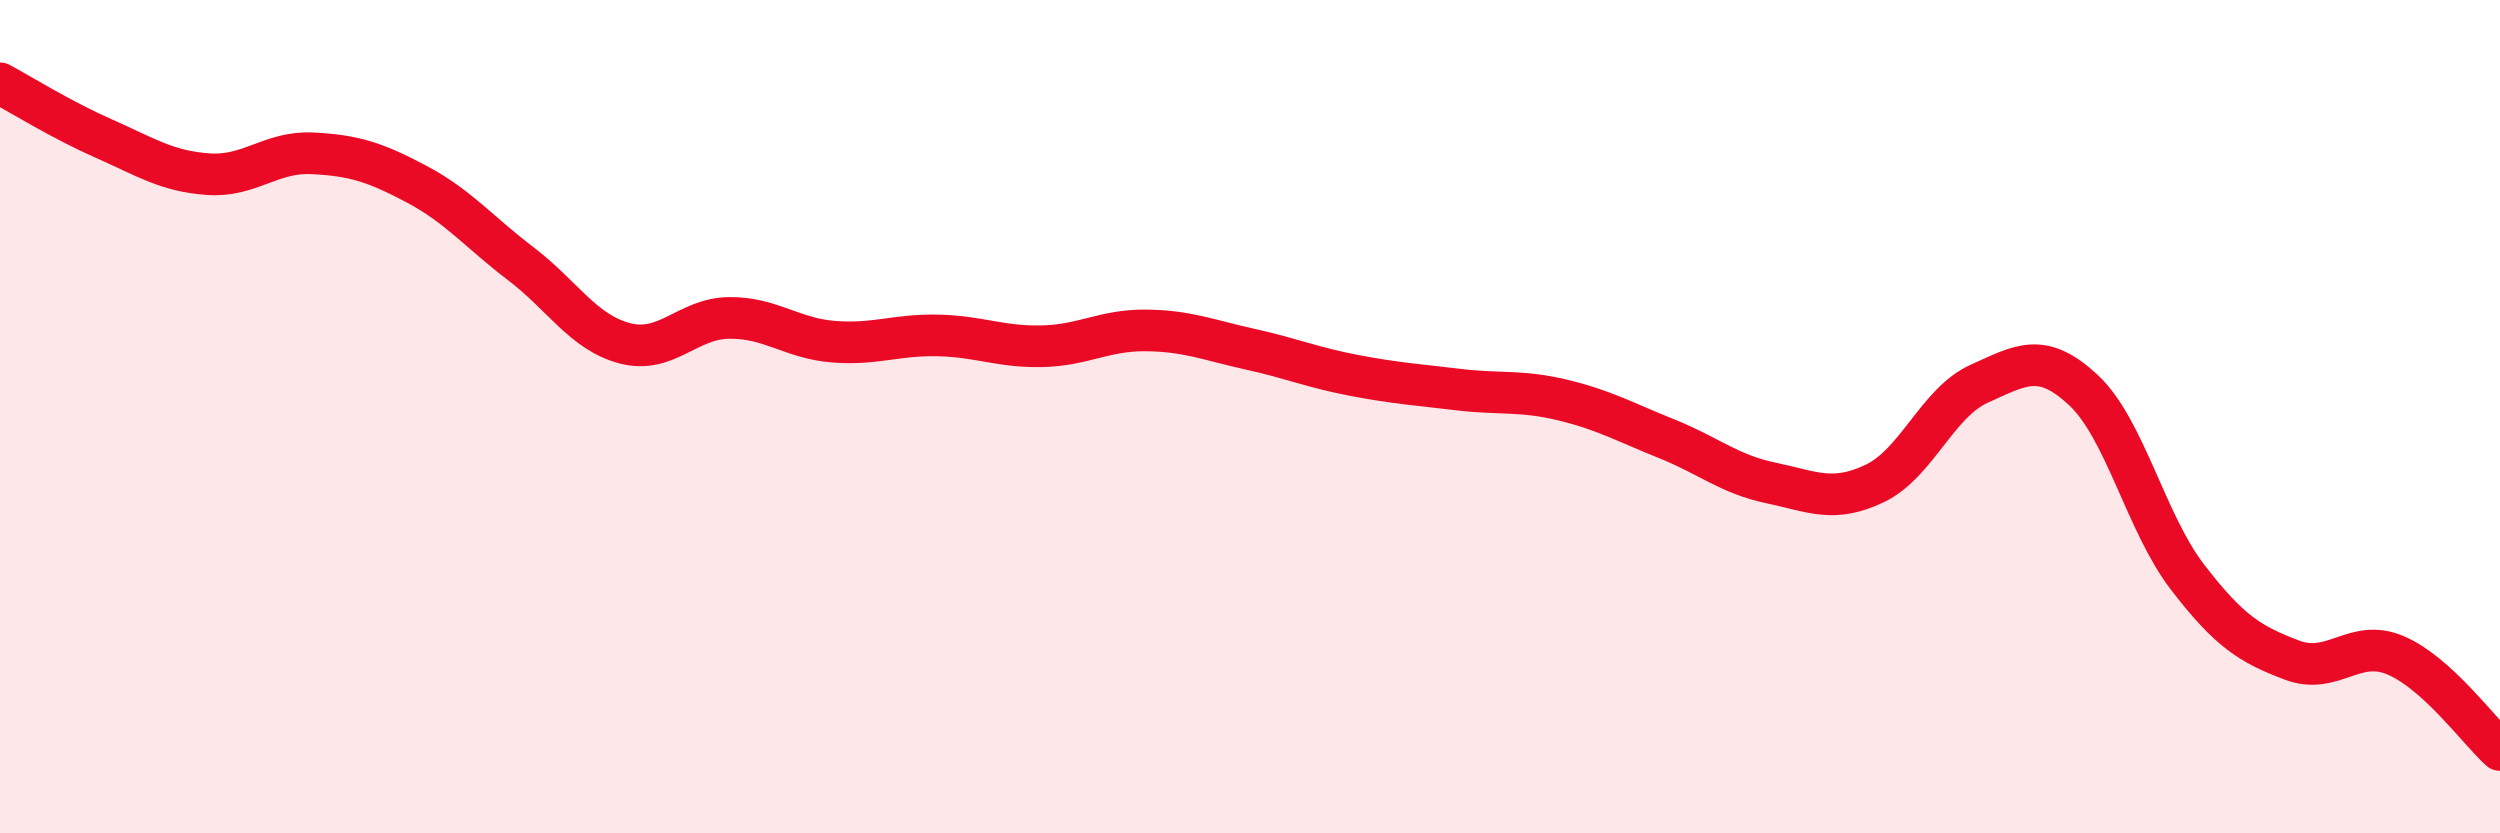
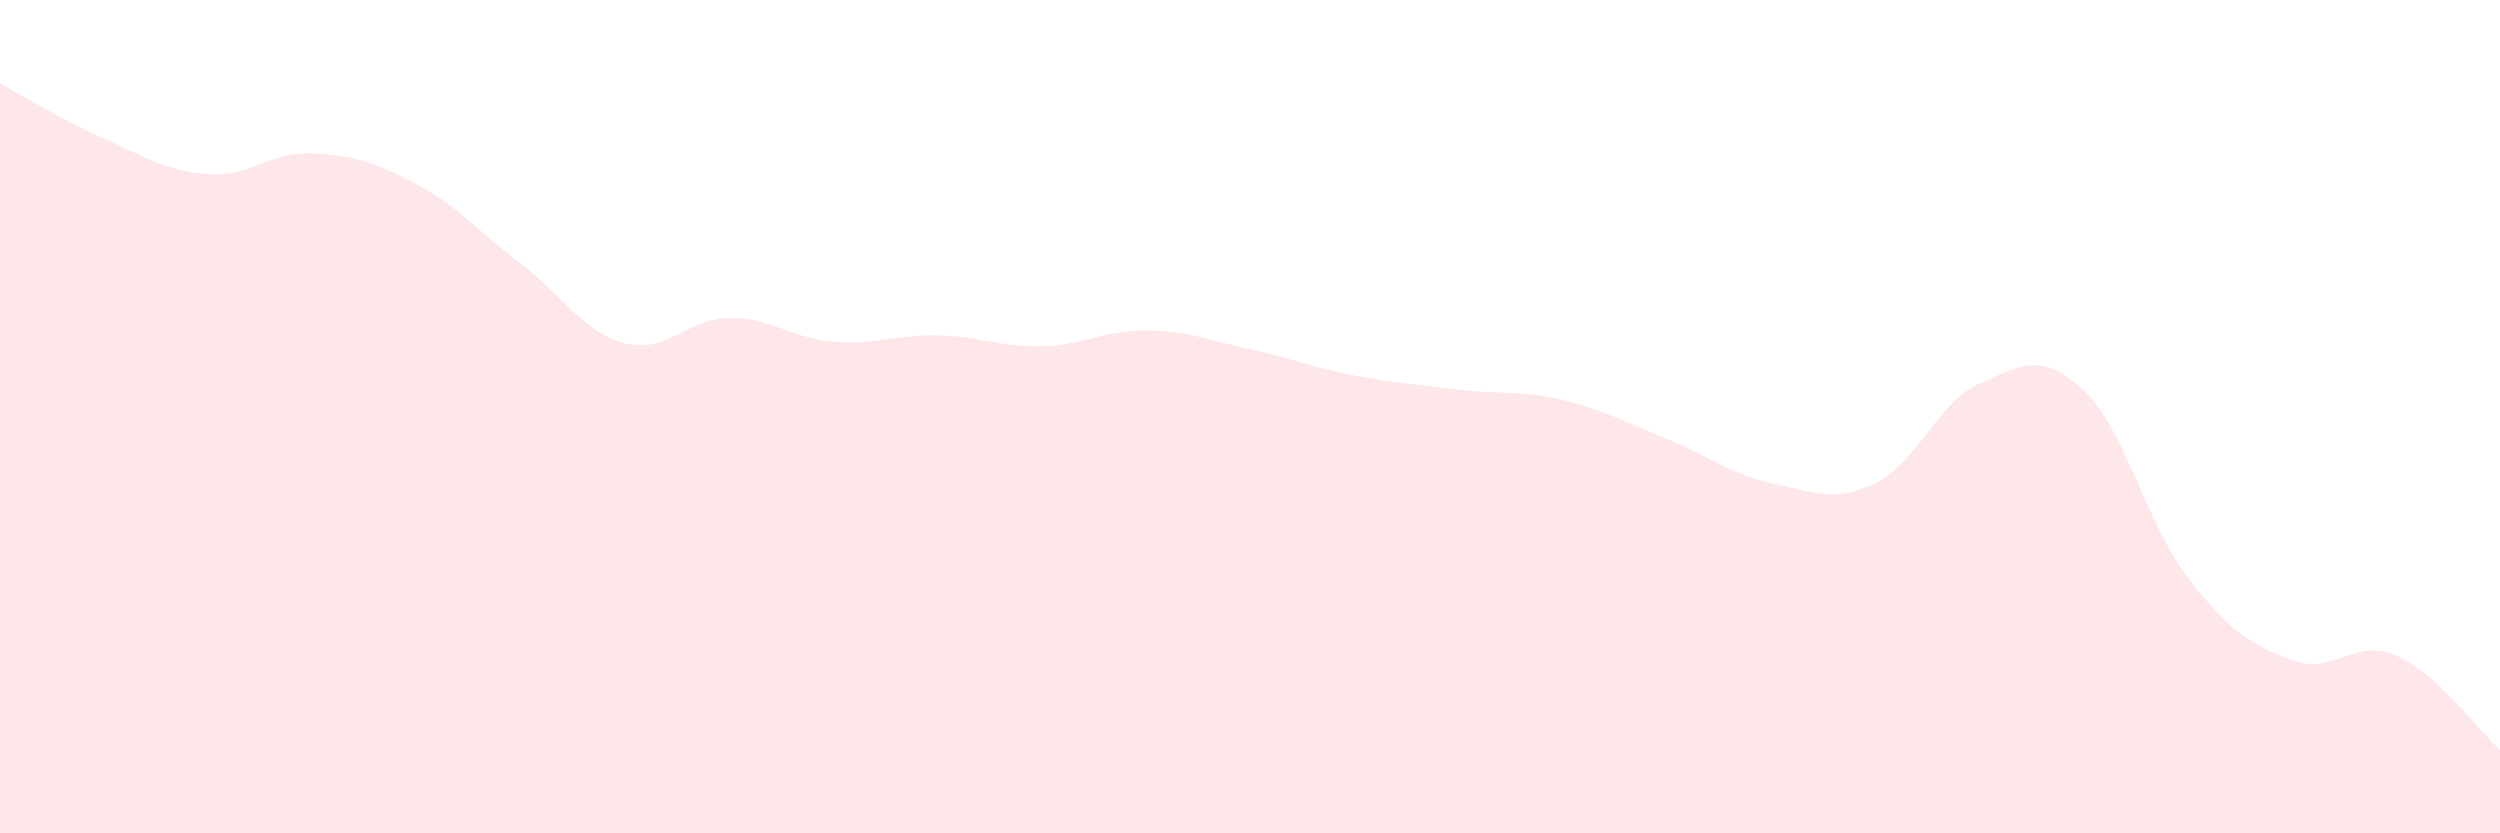
<svg xmlns="http://www.w3.org/2000/svg" width="60" height="20" viewBox="0 0 60 20">
  <path d="M 0,2 C 0.5,2.27 1.5,2.89 2.5,3.33 C 3.5,3.77 4,4.11 5,4.18 C 6,4.25 6.5,3.63 7.5,3.68 C 8.5,3.73 9,3.89 10,4.42 C 11,4.95 11.5,5.57 12.5,6.33 C 13.5,7.09 14,7.98 15,8.24 C 16,8.5 16.5,7.64 17.5,7.63 C 18.5,7.62 19,8.12 20,8.2 C 21,8.28 21.5,8.03 22.5,8.05 C 23.5,8.07 24,8.33 25,8.31 C 26,8.29 26.5,7.92 27.5,7.93 C 28.5,7.94 29,8.16 30,8.38 C 31,8.6 31.5,8.82 32.5,9.01 C 33.5,9.2 34,9.23 35,9.35 C 36,9.47 36.5,9.36 37.5,9.6 C 38.5,9.84 39,10.13 40,10.53 C 41,10.93 41.5,11.38 42.5,11.59 C 43.5,11.8 44,12.08 45,11.6 C 46,11.12 46.5,9.66 47.5,9.21 C 48.5,8.76 49,8.43 50,9.36 C 51,10.29 51.5,12.55 52.5,13.85 C 53.5,15.15 54,15.46 55,15.84 C 56,16.22 56.5,15.3 57.5,15.73 C 58.5,16.16 59.5,17.55 60,18L60 20L0 20Z" fill="#EB0A25" opacity="0.1" stroke-linecap="round" stroke-linejoin="round" />
-   <path d="M 0,2 C 0.5,2.27 1.5,2.89 2.5,3.33 C 3.5,3.77 4,4.11 5,4.18 C 6,4.25 6.5,3.63 7.5,3.68 C 8.5,3.73 9,3.89 10,4.42 C 11,4.95 11.5,5.57 12.5,6.33 C 13.5,7.09 14,7.98 15,8.24 C 16,8.5 16.5,7.64 17.5,7.63 C 18.5,7.62 19,8.12 20,8.2 C 21,8.28 21.5,8.03 22.5,8.05 C 23.5,8.07 24,8.33 25,8.31 C 26,8.29 26.5,7.92 27.5,7.93 C 28.5,7.94 29,8.16 30,8.38 C 31,8.6 31.5,8.82 32.5,9.01 C 33.5,9.2 34,9.23 35,9.35 C 36,9.47 36.5,9.36 37.5,9.6 C 38.5,9.84 39,10.13 40,10.53 C 41,10.93 41.5,11.38 42.5,11.59 C 43.5,11.8 44,12.08 45,11.6 C 46,11.12 46.5,9.66 47.5,9.21 C 48.5,8.76 49,8.43 50,9.36 C 51,10.29 51.5,12.55 52.5,13.85 C 53.5,15.15 54,15.46 55,15.84 C 56,16.22 56.5,15.3 57.5,15.73 C 58.5,16.16 59.5,17.55 60,18" stroke="#EB0A25" stroke-width="1" fill="none" stroke-linecap="round" stroke-linejoin="round" />
</svg>